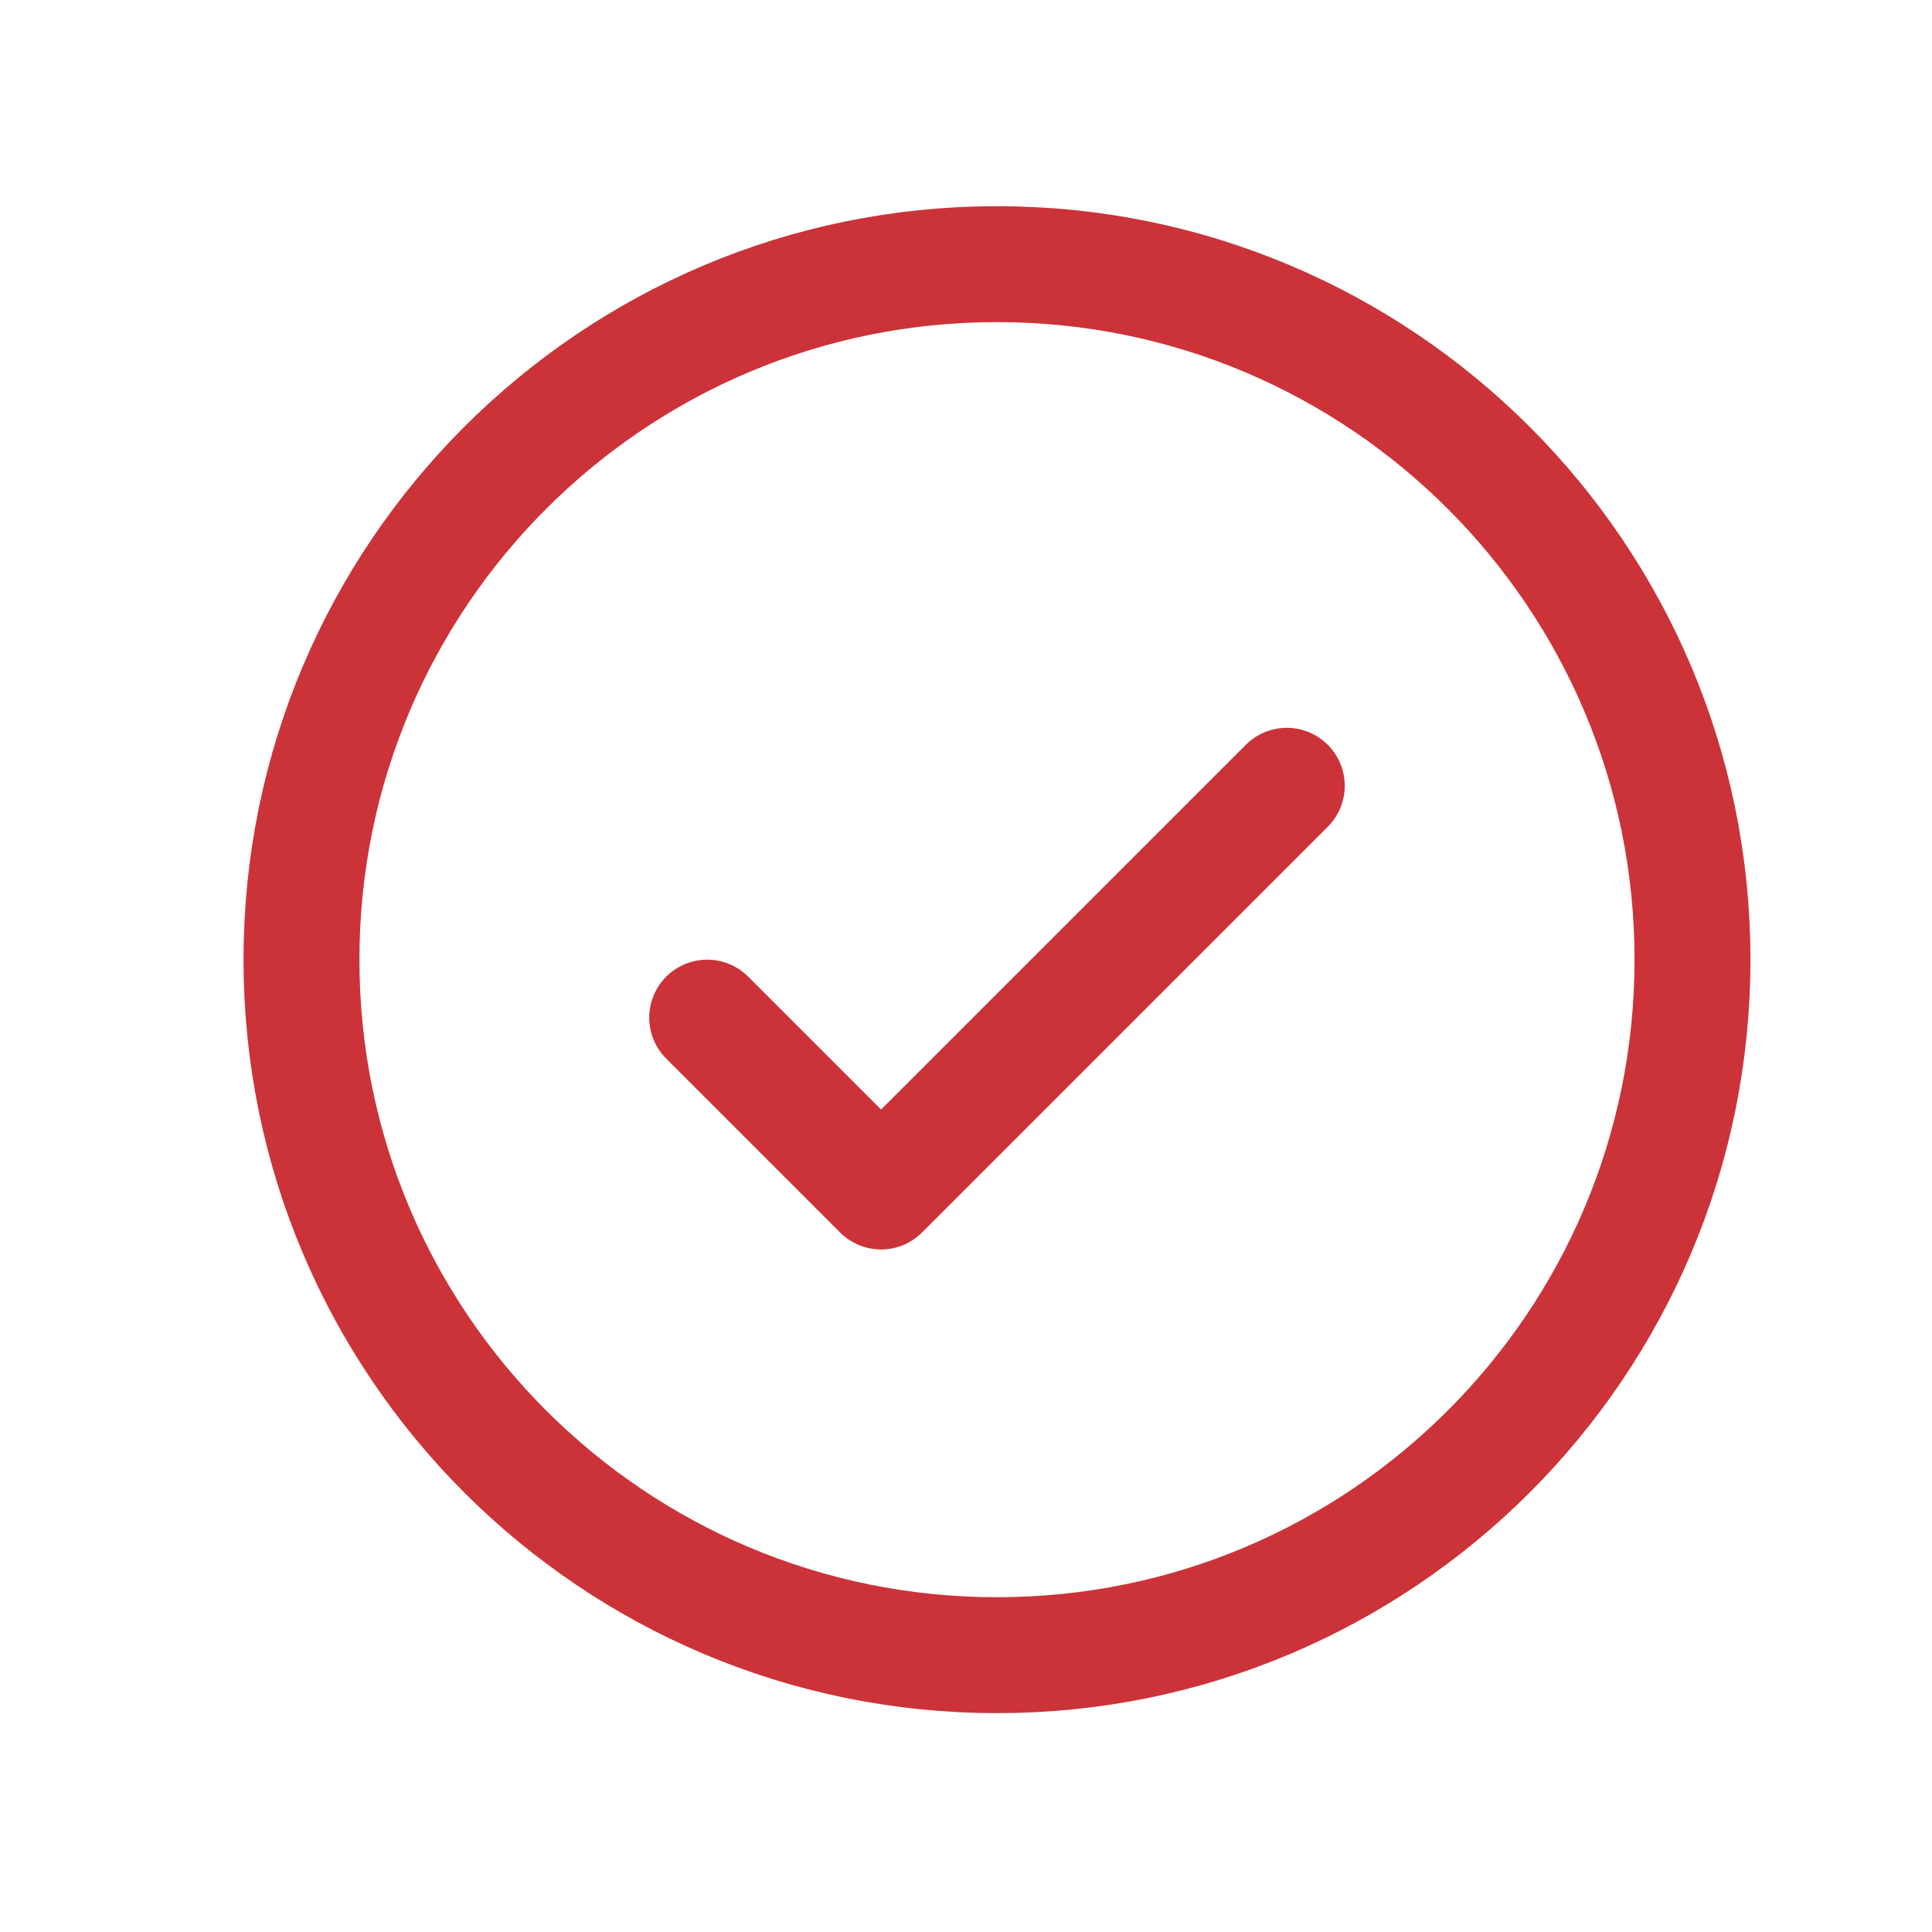
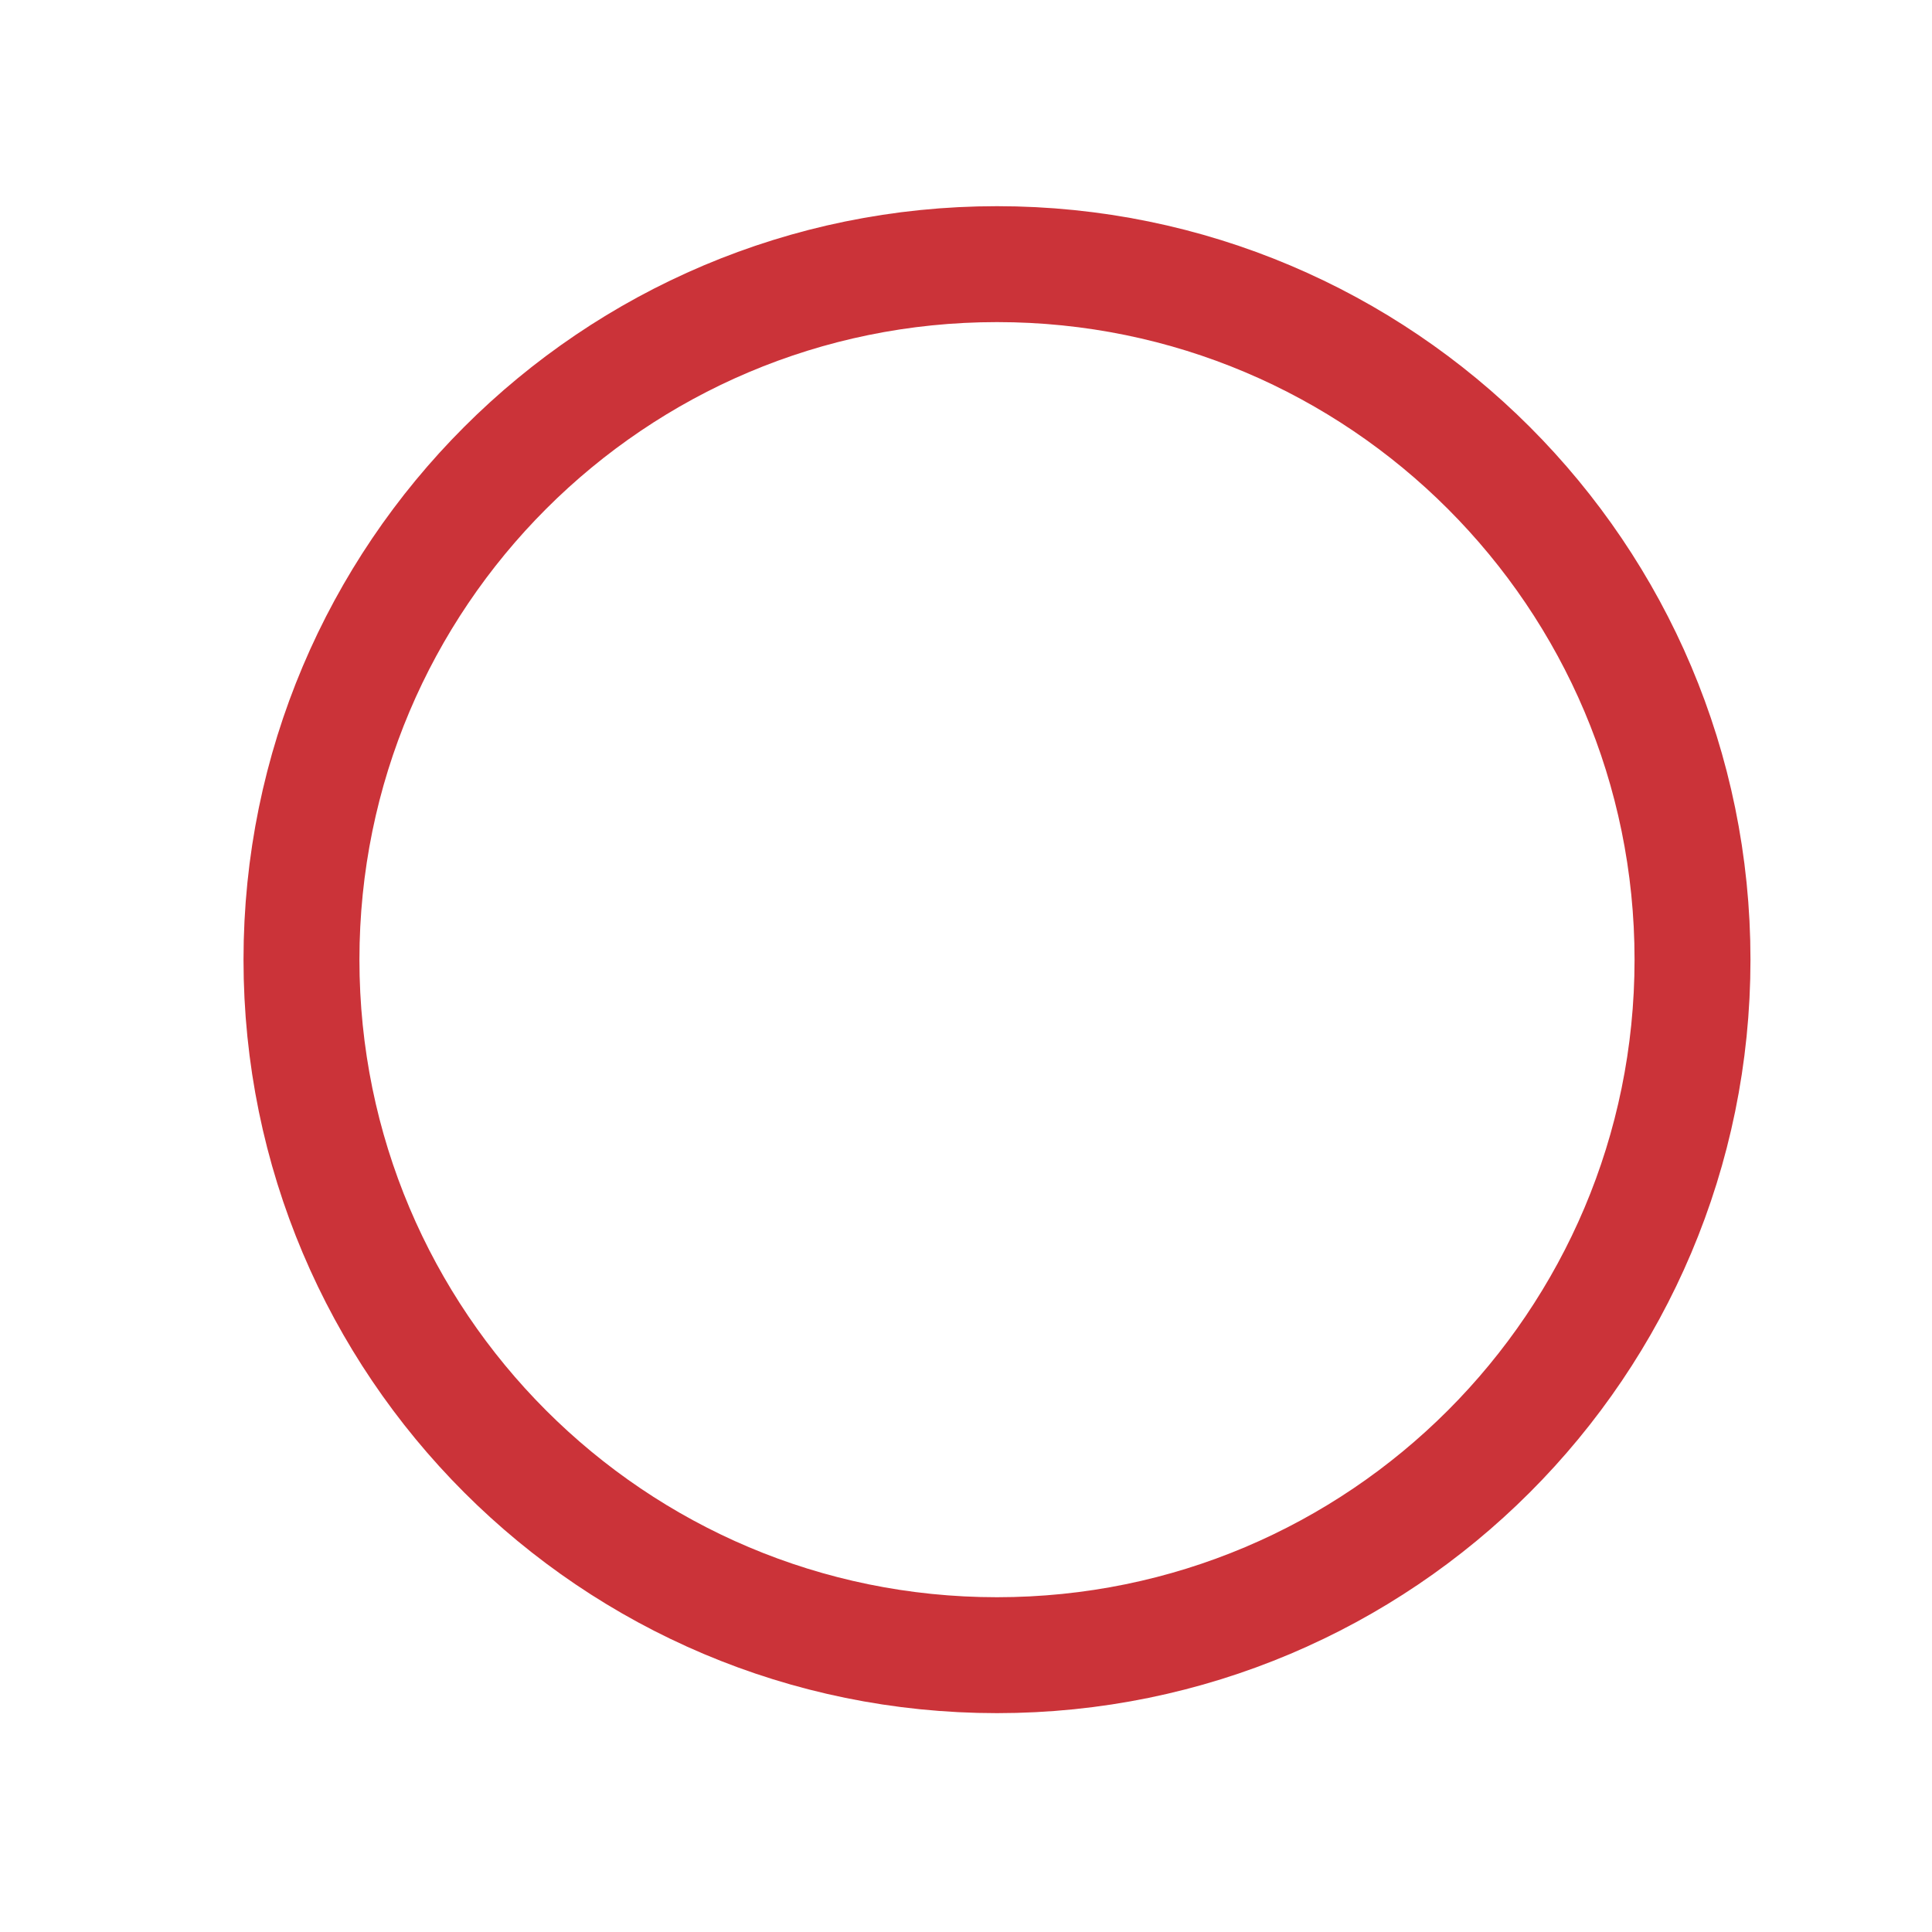
<svg xmlns="http://www.w3.org/2000/svg" width="25" height="25" viewBox="0 0 25 25" fill="none">
-   <path d="M9.151 13.168L11.401 15.418L16.651 10.168" stroke="#CB3339" stroke-width="1.5" stroke-linecap="round" stroke-linejoin="round" />
  <path d="M12.901 21.418C17.871 21.418 21.901 17.389 21.901 12.418C21.901 7.448 17.871 3.418 12.901 3.418C7.93 3.418 3.901 7.448 3.901 12.418C3.901 17.389 7.93 21.418 12.901 21.418Z" stroke="#CB3339" stroke-width="1.5" stroke-linecap="round" stroke-linejoin="round" />
</svg>